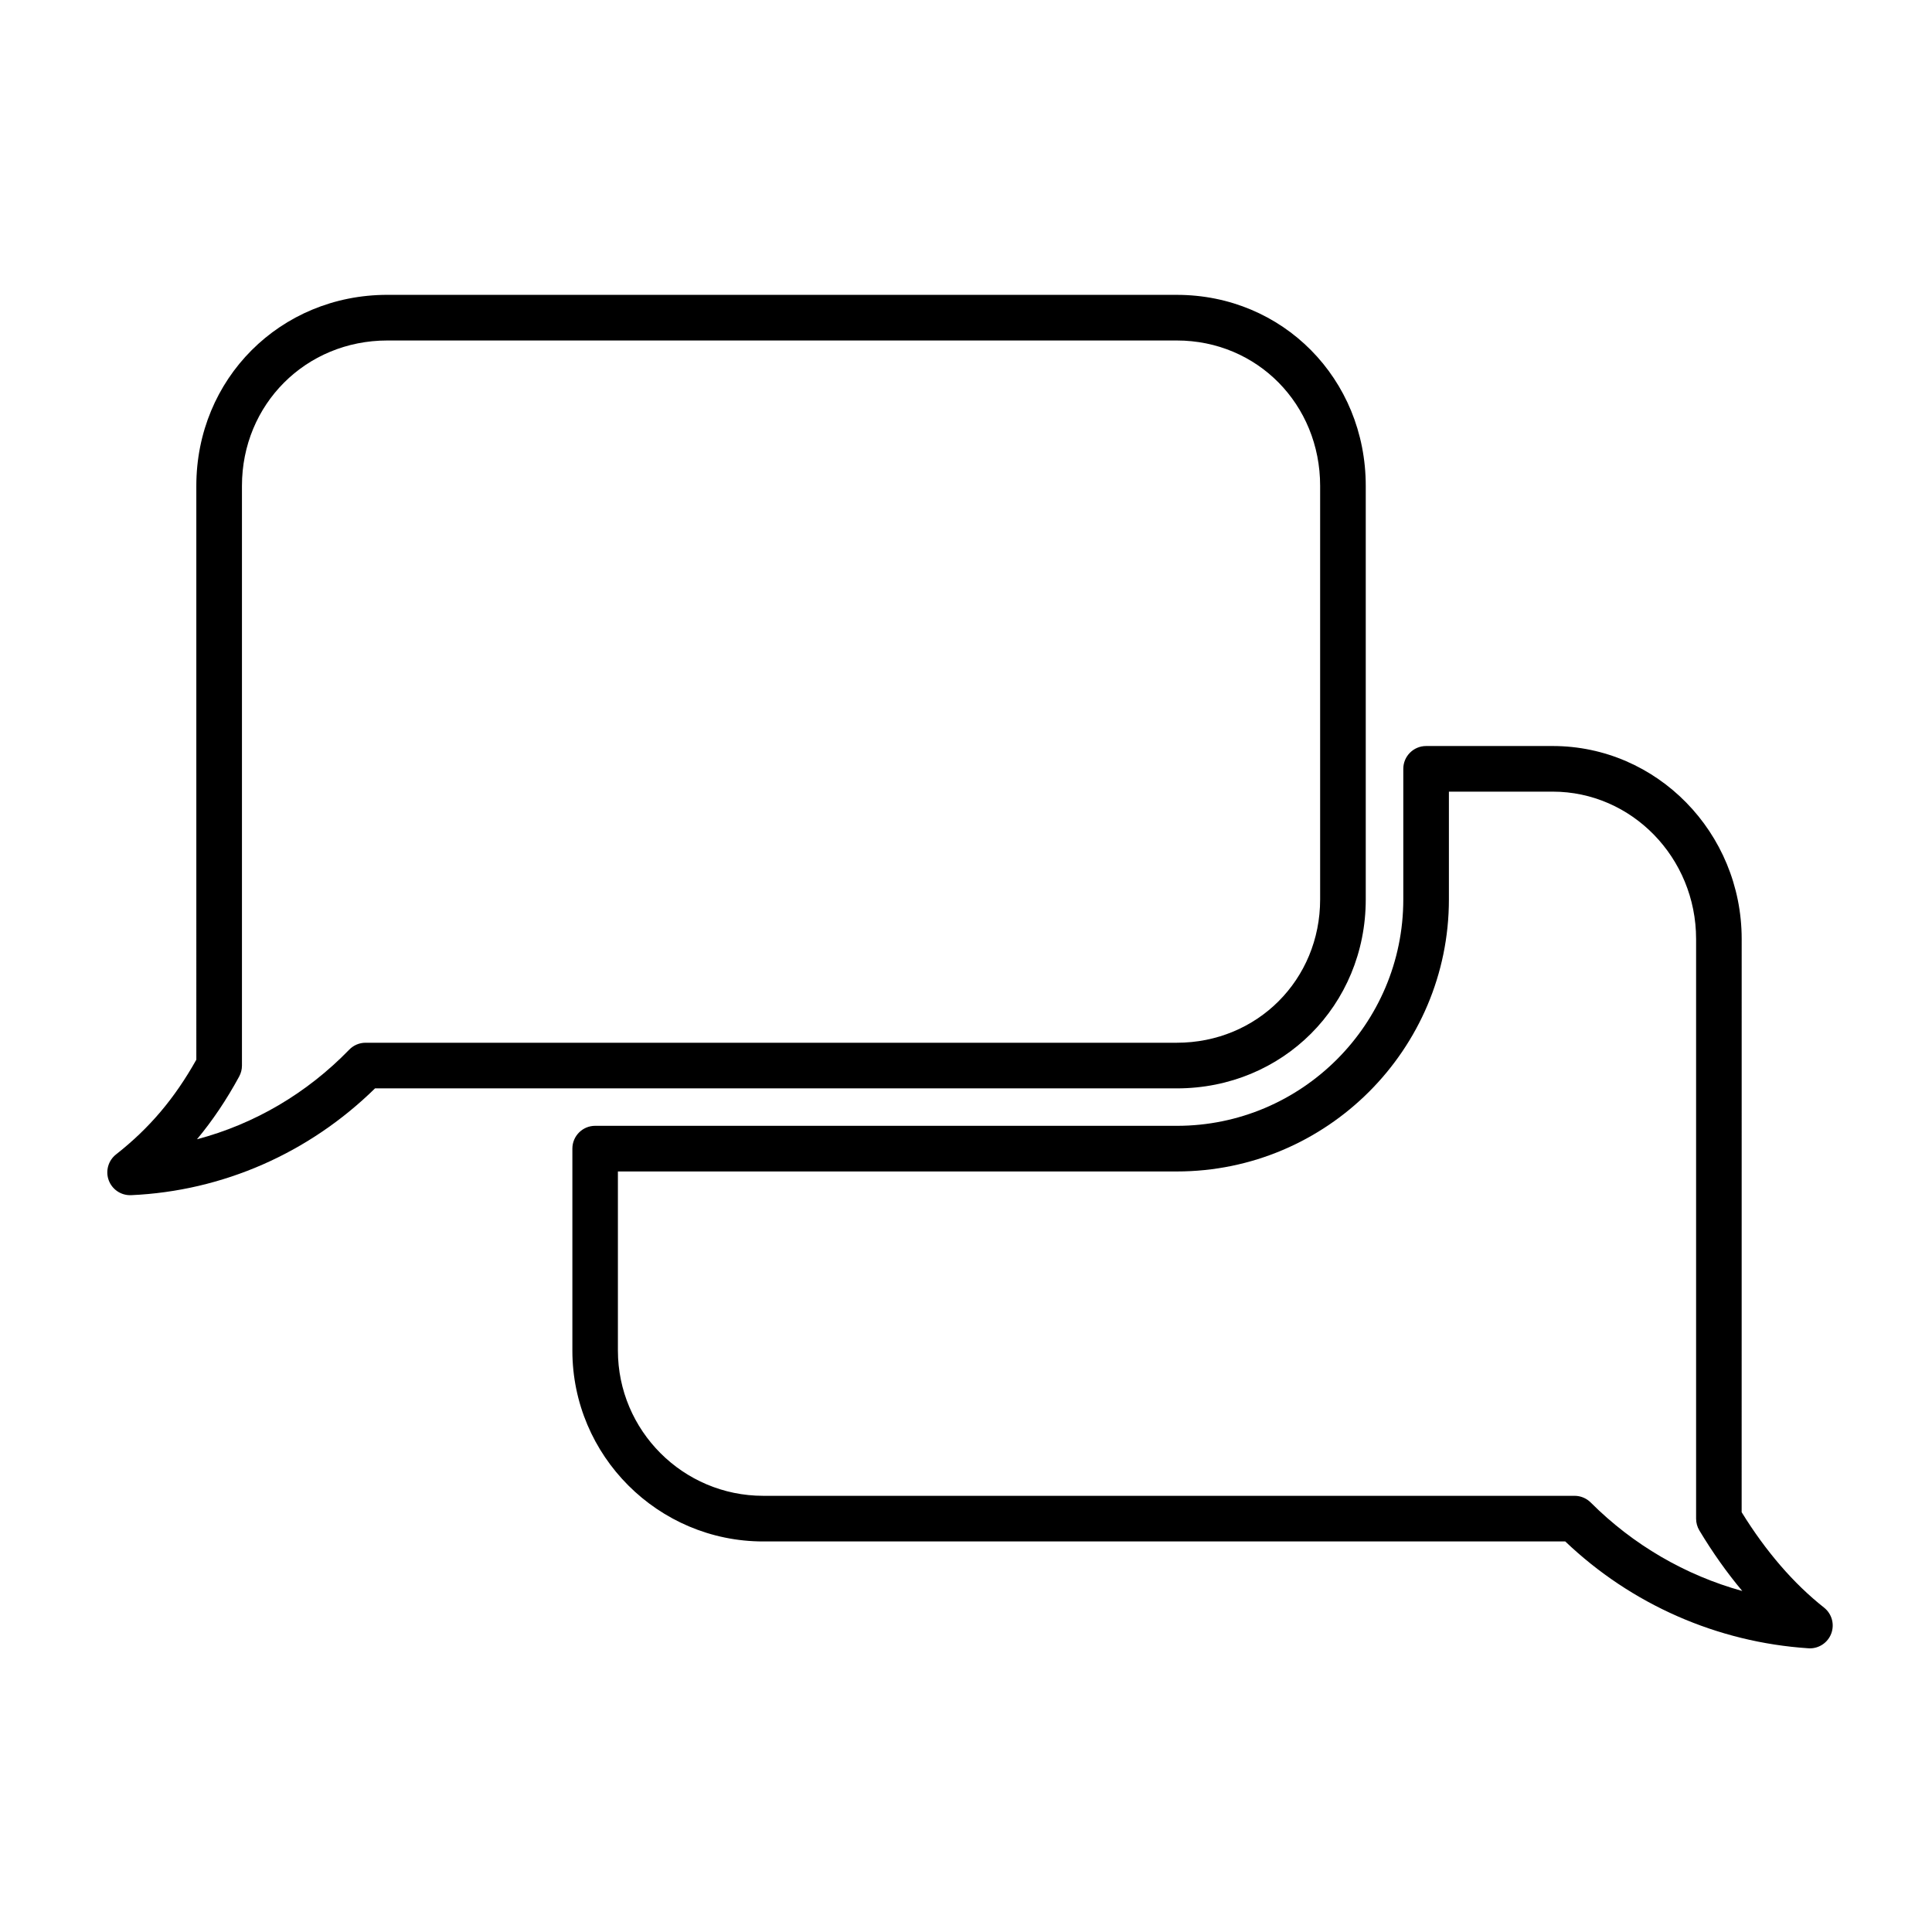
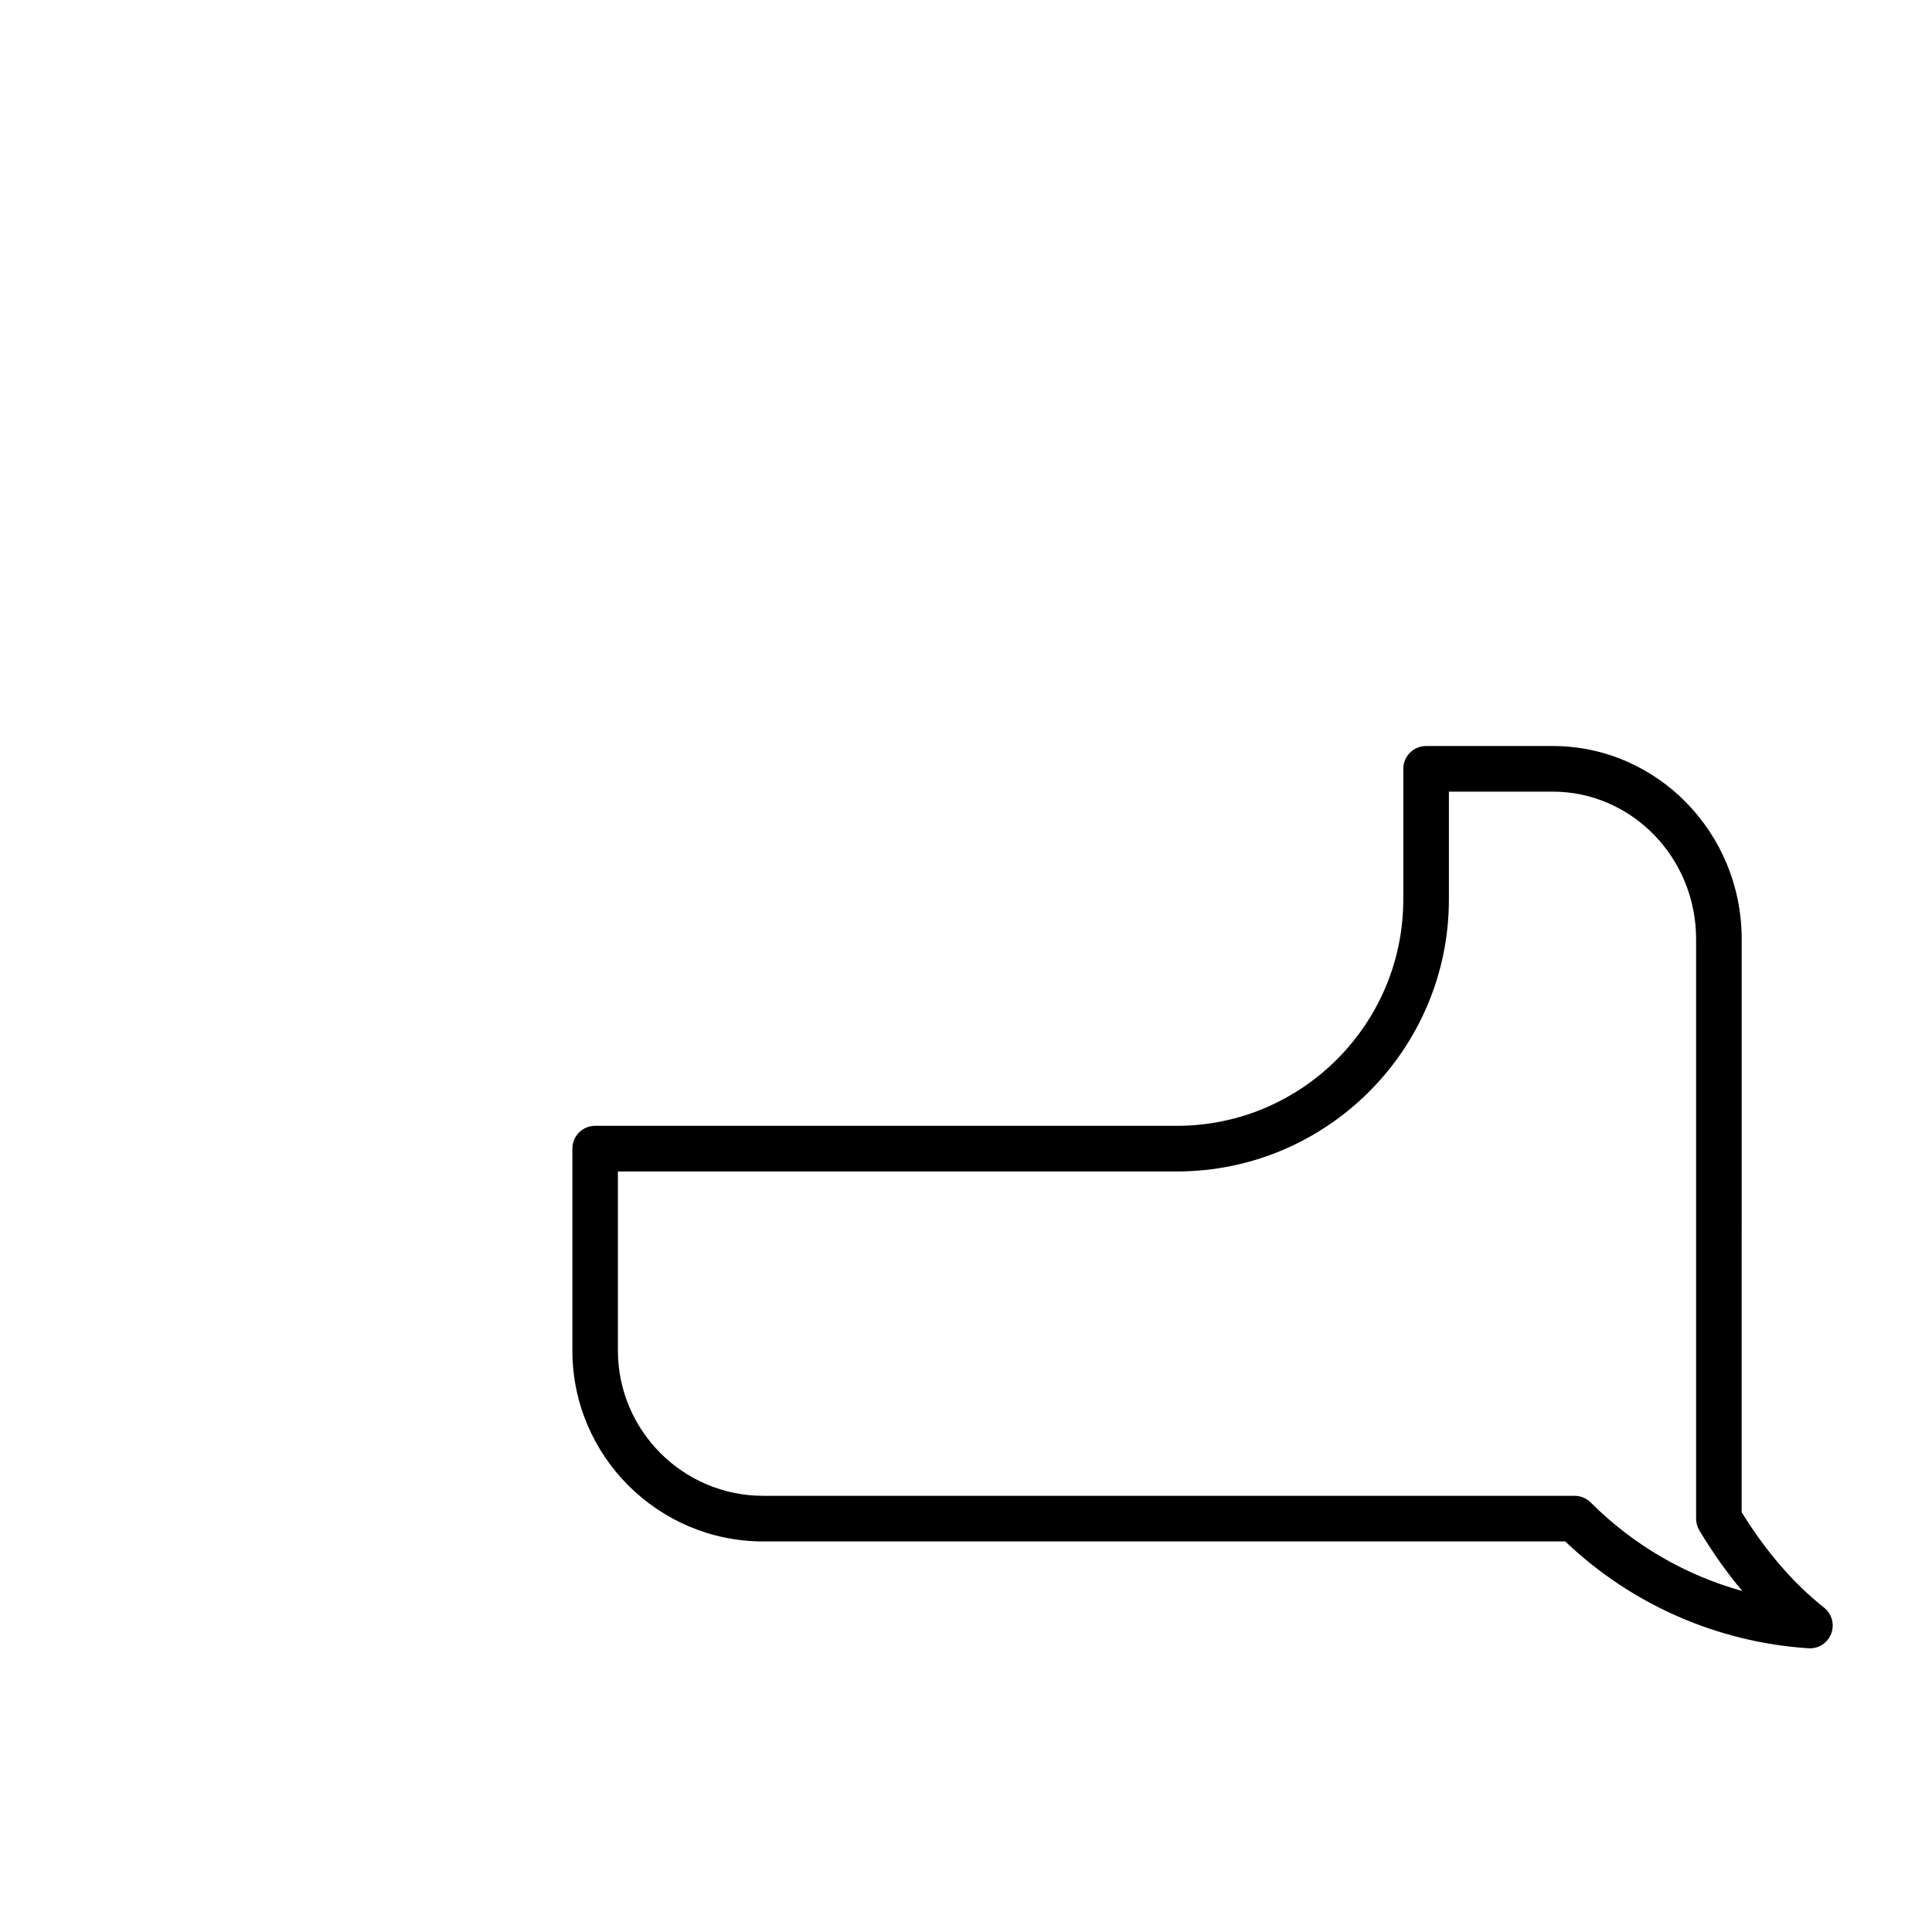
<svg xmlns="http://www.w3.org/2000/svg" fill="#000000" width="800px" height="800px" version="1.1" viewBox="144 144 512 512">
  <g>
-     <path d="m196.03 424.83c-5.82 10.359-12.434 18.148-21.285 25.109-2.062 1.621-2.84 4.398-1.93 6.856 0.887 2.379 3.148 3.941 5.668 3.941 0.09 0 0.18 0 0.273-0.004 24.242-1.082 47.098-11.109 64.629-28.301h212.48c28.082 0 50.074-22 50.074-50.09v-109.58c0-28.383-21.992-50.621-50.074-50.621l-209.22-0.004c-28.383 0-50.617 22.238-50.617 50.621zm11.355 4.453c0.484-0.891 0.734-1.883 0.734-2.891v-153.63c0-21.602 16.918-38.527 38.52-38.527h209.23c21.305 0 37.98 16.922 37.98 38.527v109.58c0 21.305-16.68 37.996-37.98 37.996h-214.99c-1.637 0-3.203 0.664-4.336 1.84-11.266 11.613-25.191 19.738-40.34 23.738 4.141-4.973 7.82-10.453 11.184-16.633z" />
    <path d="m346.27 552.5h212.54c17.496 16.691 40.285 26.719 64.434 28.312 0.137 0.012 0.277 0.016 0.402 0.016 2.488 0 4.731-1.531 5.637-3.875 0.953-2.473 0.188-5.273-1.891-6.918-8.062-6.367-15.402-14.867-21.836-25.281l0.008-151.91c0-28.199-22.465-51.141-50.082-51.141h-33.543c-3.344 0-6.051 2.707-6.051 6.047v34.598c0 33.086-26.922 60.008-60.004 60.008l-154.16-0.004c-3.336 0-6.039 2.707-6.039 6.047v53.5c-0.004 27.906 22.695 50.602 50.594 50.602zm-38.508-98.051h148.11c39.754 0 72.102-32.344 72.102-72.105v-28.551h27.504c20.949 0 38.004 17.516 38.004 39.051v153.61c0 1.102 0.297 2.176 0.855 3.113 3.531 5.875 7.332 11.238 11.387 16.066-15.086-4.176-28.938-12.219-40.168-23.453-1.145-1.137-2.676-1.773-4.281-1.773h-215.01c-21.242 0-38.516-17.281-38.516-38.512v-47.441z" />
  </g>
</svg>